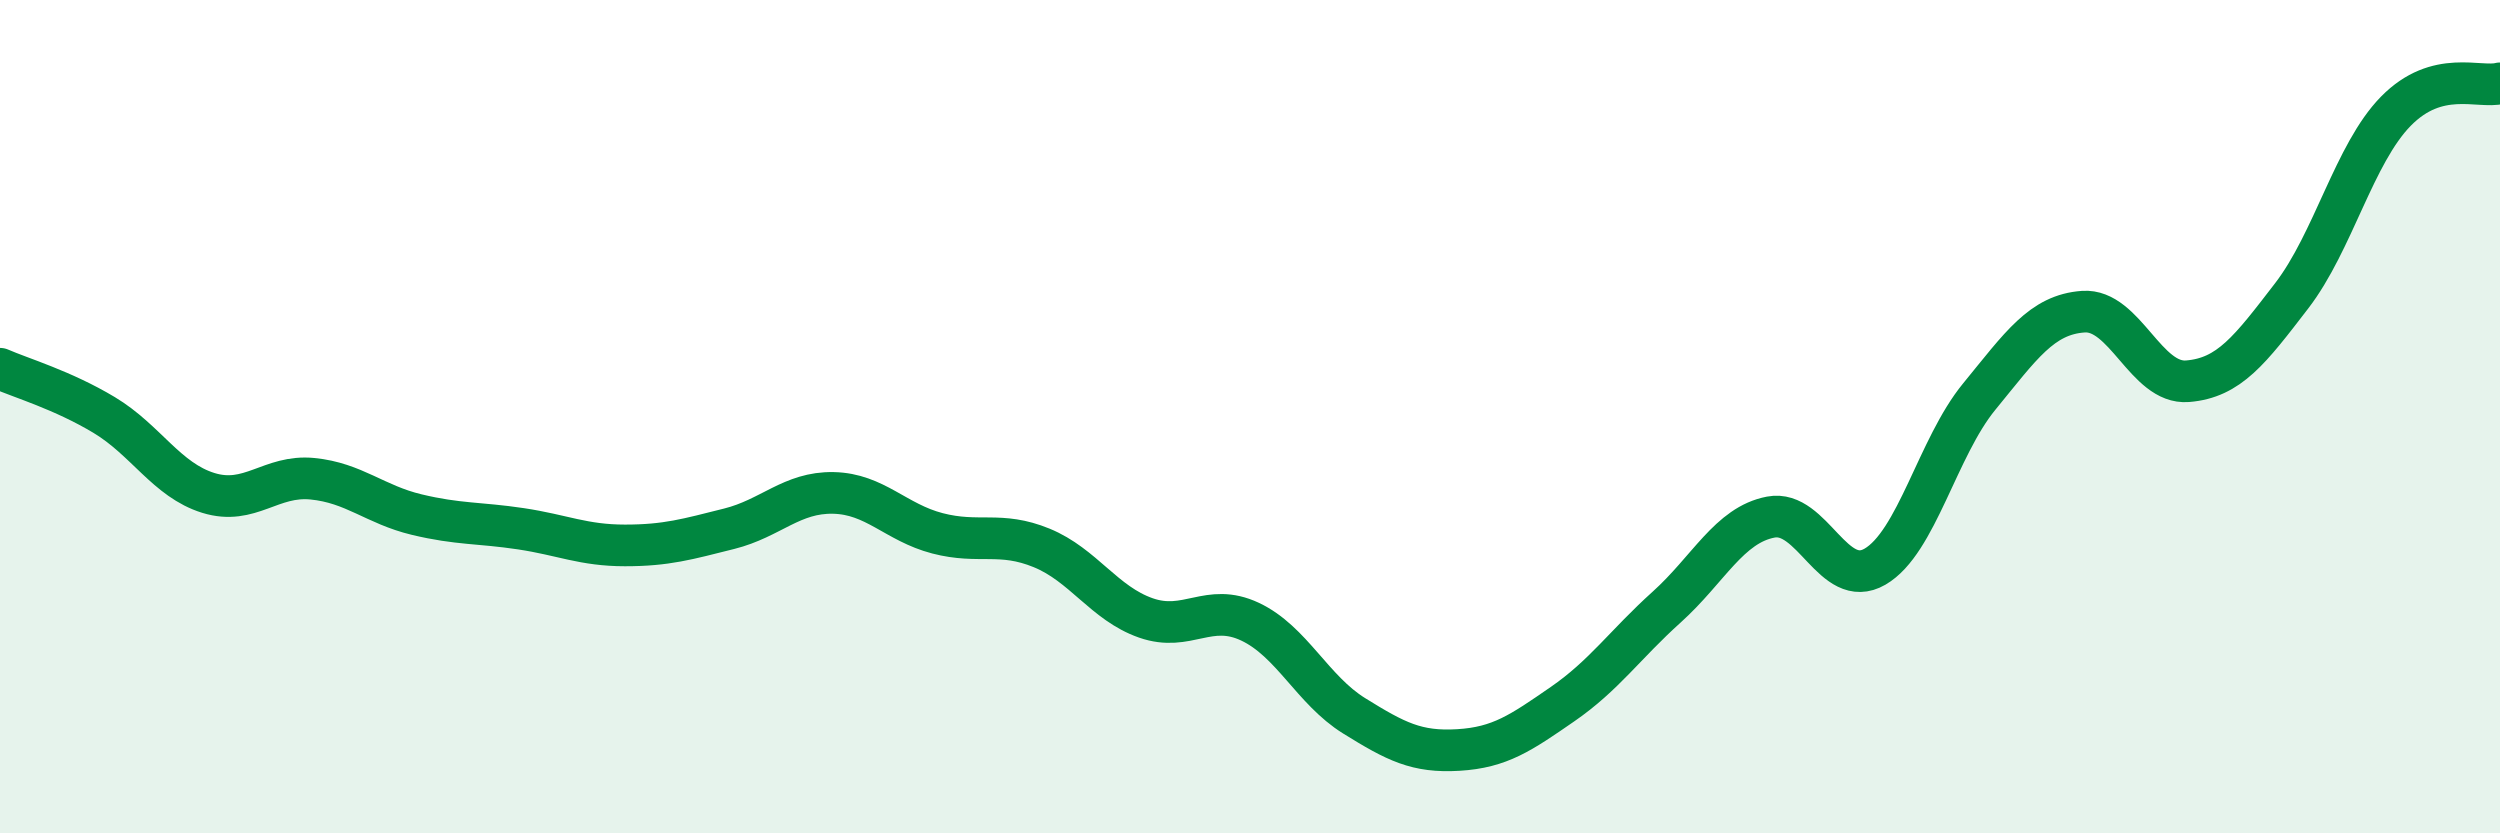
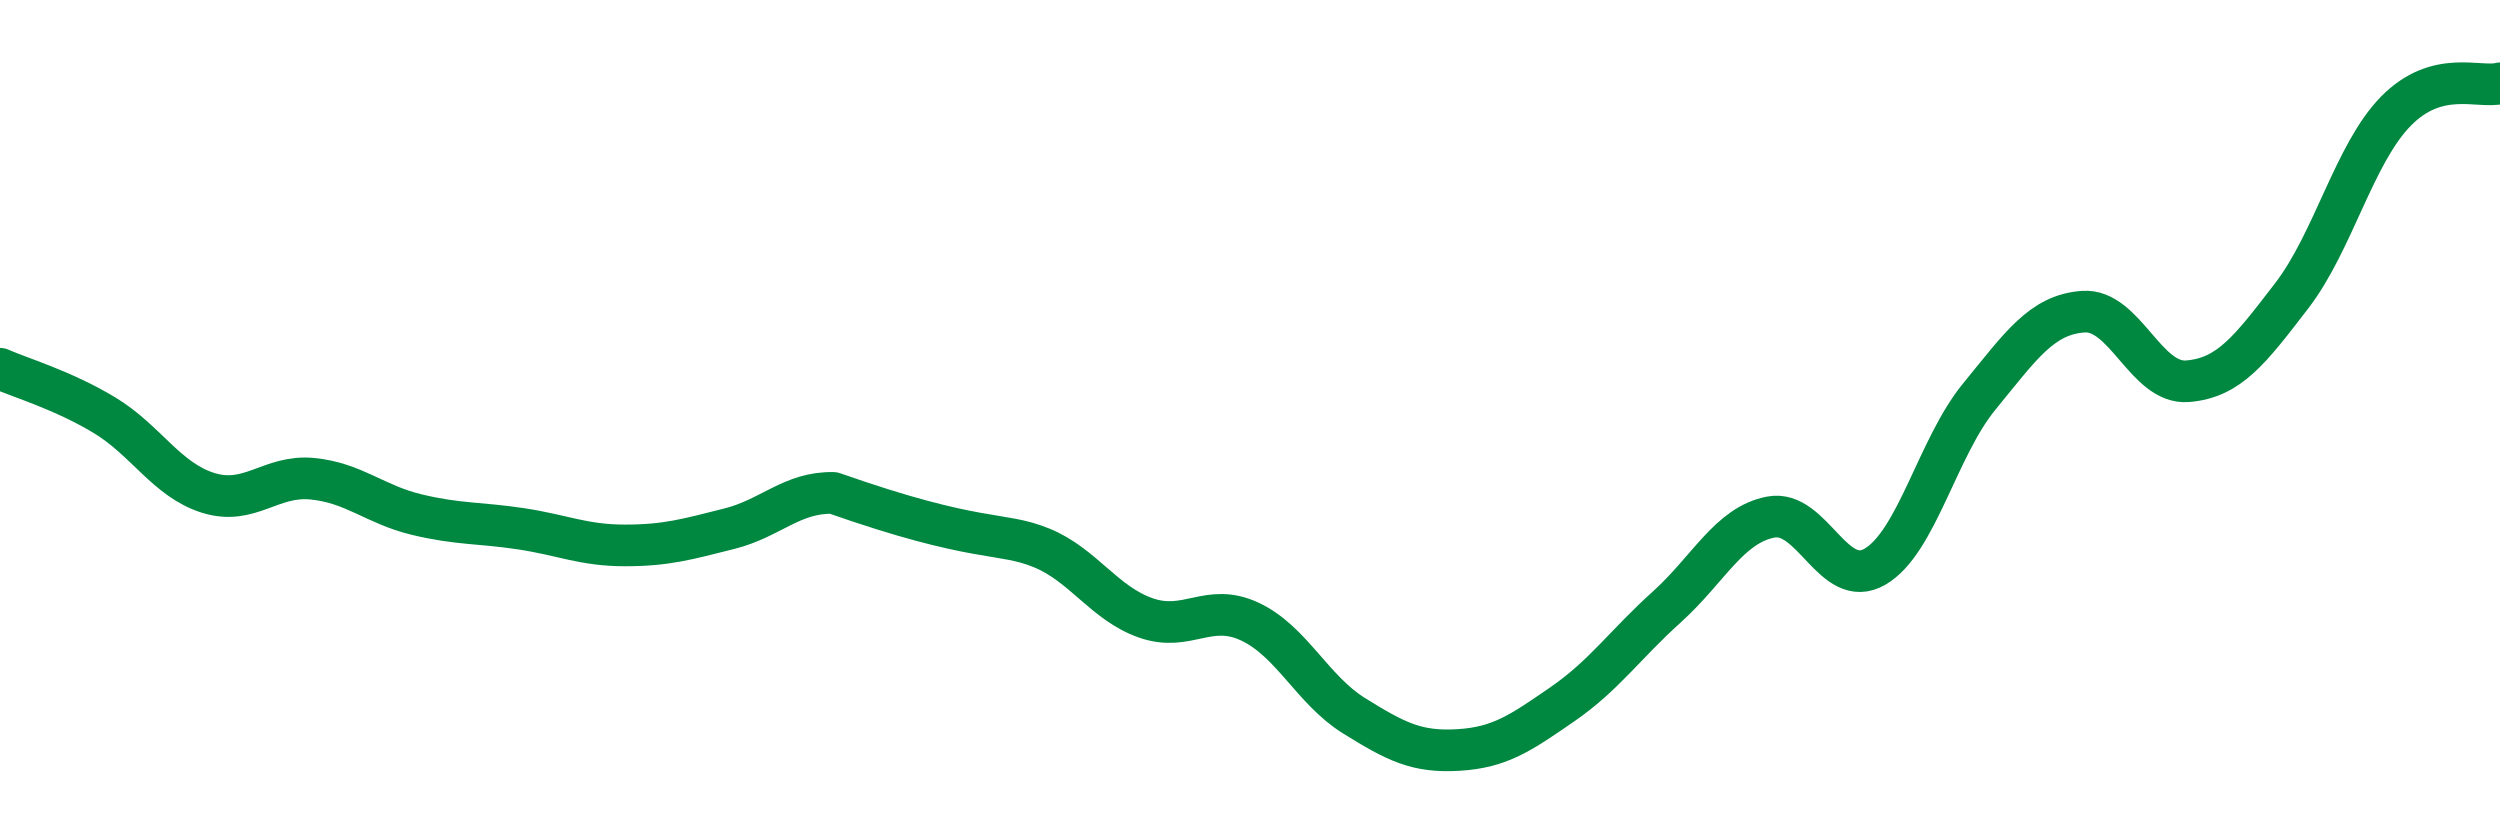
<svg xmlns="http://www.w3.org/2000/svg" width="60" height="20" viewBox="0 0 60 20">
-   <path d="M 0,8.85 C 0.5,9.07 1.5,9.36 2.5,9.96 C 3.5,10.56 4,11.52 5,11.83 C 6,12.14 6.5,11.39 7.5,11.49 C 8.5,11.59 9,12.11 10,12.35 C 11,12.59 11.5,12.54 12.5,12.69 C 13.5,12.84 14,13.09 15,13.09 C 16,13.09 16.5,12.94 17.5,12.69 C 18.5,12.44 19,11.81 20,11.83 C 21,11.85 21.5,12.54 22.5,12.8 C 23.5,13.06 24,12.74 25,13.15 C 26,13.56 26.5,14.48 27.5,14.83 C 28.5,15.18 29,14.45 30,14.92 C 31,15.39 31.5,16.56 32.5,17.18 C 33.5,17.8 34,18.06 35,18 C 36,17.94 36.5,17.59 37.5,16.9 C 38.5,16.21 39,15.47 40,14.57 C 41,13.67 41.5,12.6 42.5,12.41 C 43.5,12.22 44,14.18 45,13.6 C 46,13.02 46.5,10.74 47.5,9.52 C 48.5,8.3 49,7.55 50,7.48 C 51,7.41 51.5,9.23 52.5,9.15 C 53.5,9.07 54,8.4 55,7.1 C 56,5.8 56.5,3.69 57.5,2.67 C 58.5,1.65 59.5,2.13 60,2L60 20L0 20Z" fill="#008740" opacity="0.1" stroke-linecap="round" stroke-linejoin="round" />
-   <path d="M 0,8.85 C 0.5,9.07 1.5,9.36 2.5,9.96 C 3.5,10.56 4,11.52 5,11.83 C 6,12.14 6.5,11.39 7.5,11.49 C 8.5,11.59 9,12.11 10,12.35 C 11,12.59 11.5,12.54 12.5,12.69 C 13.5,12.84 14,13.09 15,13.09 C 16,13.09 16.5,12.94 17.5,12.69 C 18.5,12.44 19,11.81 20,11.83 C 21,11.85 21.5,12.54 22.5,12.8 C 23.5,13.06 24,12.74 25,13.15 C 26,13.56 26.5,14.48 27.5,14.83 C 28.5,15.18 29,14.45 30,14.92 C 31,15.39 31.5,16.56 32.5,17.18 C 33.5,17.8 34,18.06 35,18 C 36,17.94 36.5,17.59 37.5,16.9 C 38.5,16.21 39,15.47 40,14.57 C 41,13.67 41.5,12.6 42.5,12.41 C 43.5,12.22 44,14.18 45,13.6 C 46,13.02 46.5,10.74 47.5,9.52 C 48.5,8.3 49,7.55 50,7.48 C 51,7.41 51.5,9.23 52.5,9.15 C 53.5,9.07 54,8.4 55,7.1 C 56,5.8 56.5,3.69 57.5,2.67 C 58.5,1.65 59.5,2.13 60,2" stroke="#008740" stroke-width="1" fill="none" stroke-linecap="round" stroke-linejoin="round" />
+   <path d="M 0,8.85 C 0.5,9.07 1.5,9.36 2.5,9.96 C 3.5,10.56 4,11.52 5,11.83 C 6,12.14 6.5,11.39 7.5,11.49 C 8.5,11.59 9,12.11 10,12.35 C 11,12.59 11.5,12.54 12.5,12.69 C 13.5,12.84 14,13.09 15,13.09 C 16,13.09 16.5,12.94 17.5,12.69 C 18.5,12.44 19,11.81 20,11.83 C 23.5,13.06 24,12.74 25,13.15 C 26,13.56 26.5,14.48 27.5,14.83 C 28.5,15.18 29,14.45 30,14.92 C 31,15.39 31.5,16.56 32.5,17.18 C 33.5,17.8 34,18.06 35,18 C 36,17.94 36.5,17.59 37.5,16.9 C 38.5,16.21 39,15.47 40,14.57 C 41,13.67 41.5,12.6 42.5,12.41 C 43.5,12.22 44,14.18 45,13.6 C 46,13.02 46.5,10.74 47.5,9.52 C 48.5,8.3 49,7.55 50,7.48 C 51,7.41 51.5,9.23 52.5,9.15 C 53.5,9.07 54,8.4 55,7.1 C 56,5.8 56.5,3.69 57.5,2.67 C 58.5,1.65 59.5,2.13 60,2" stroke="#008740" stroke-width="1" fill="none" stroke-linecap="round" stroke-linejoin="round" />
</svg>